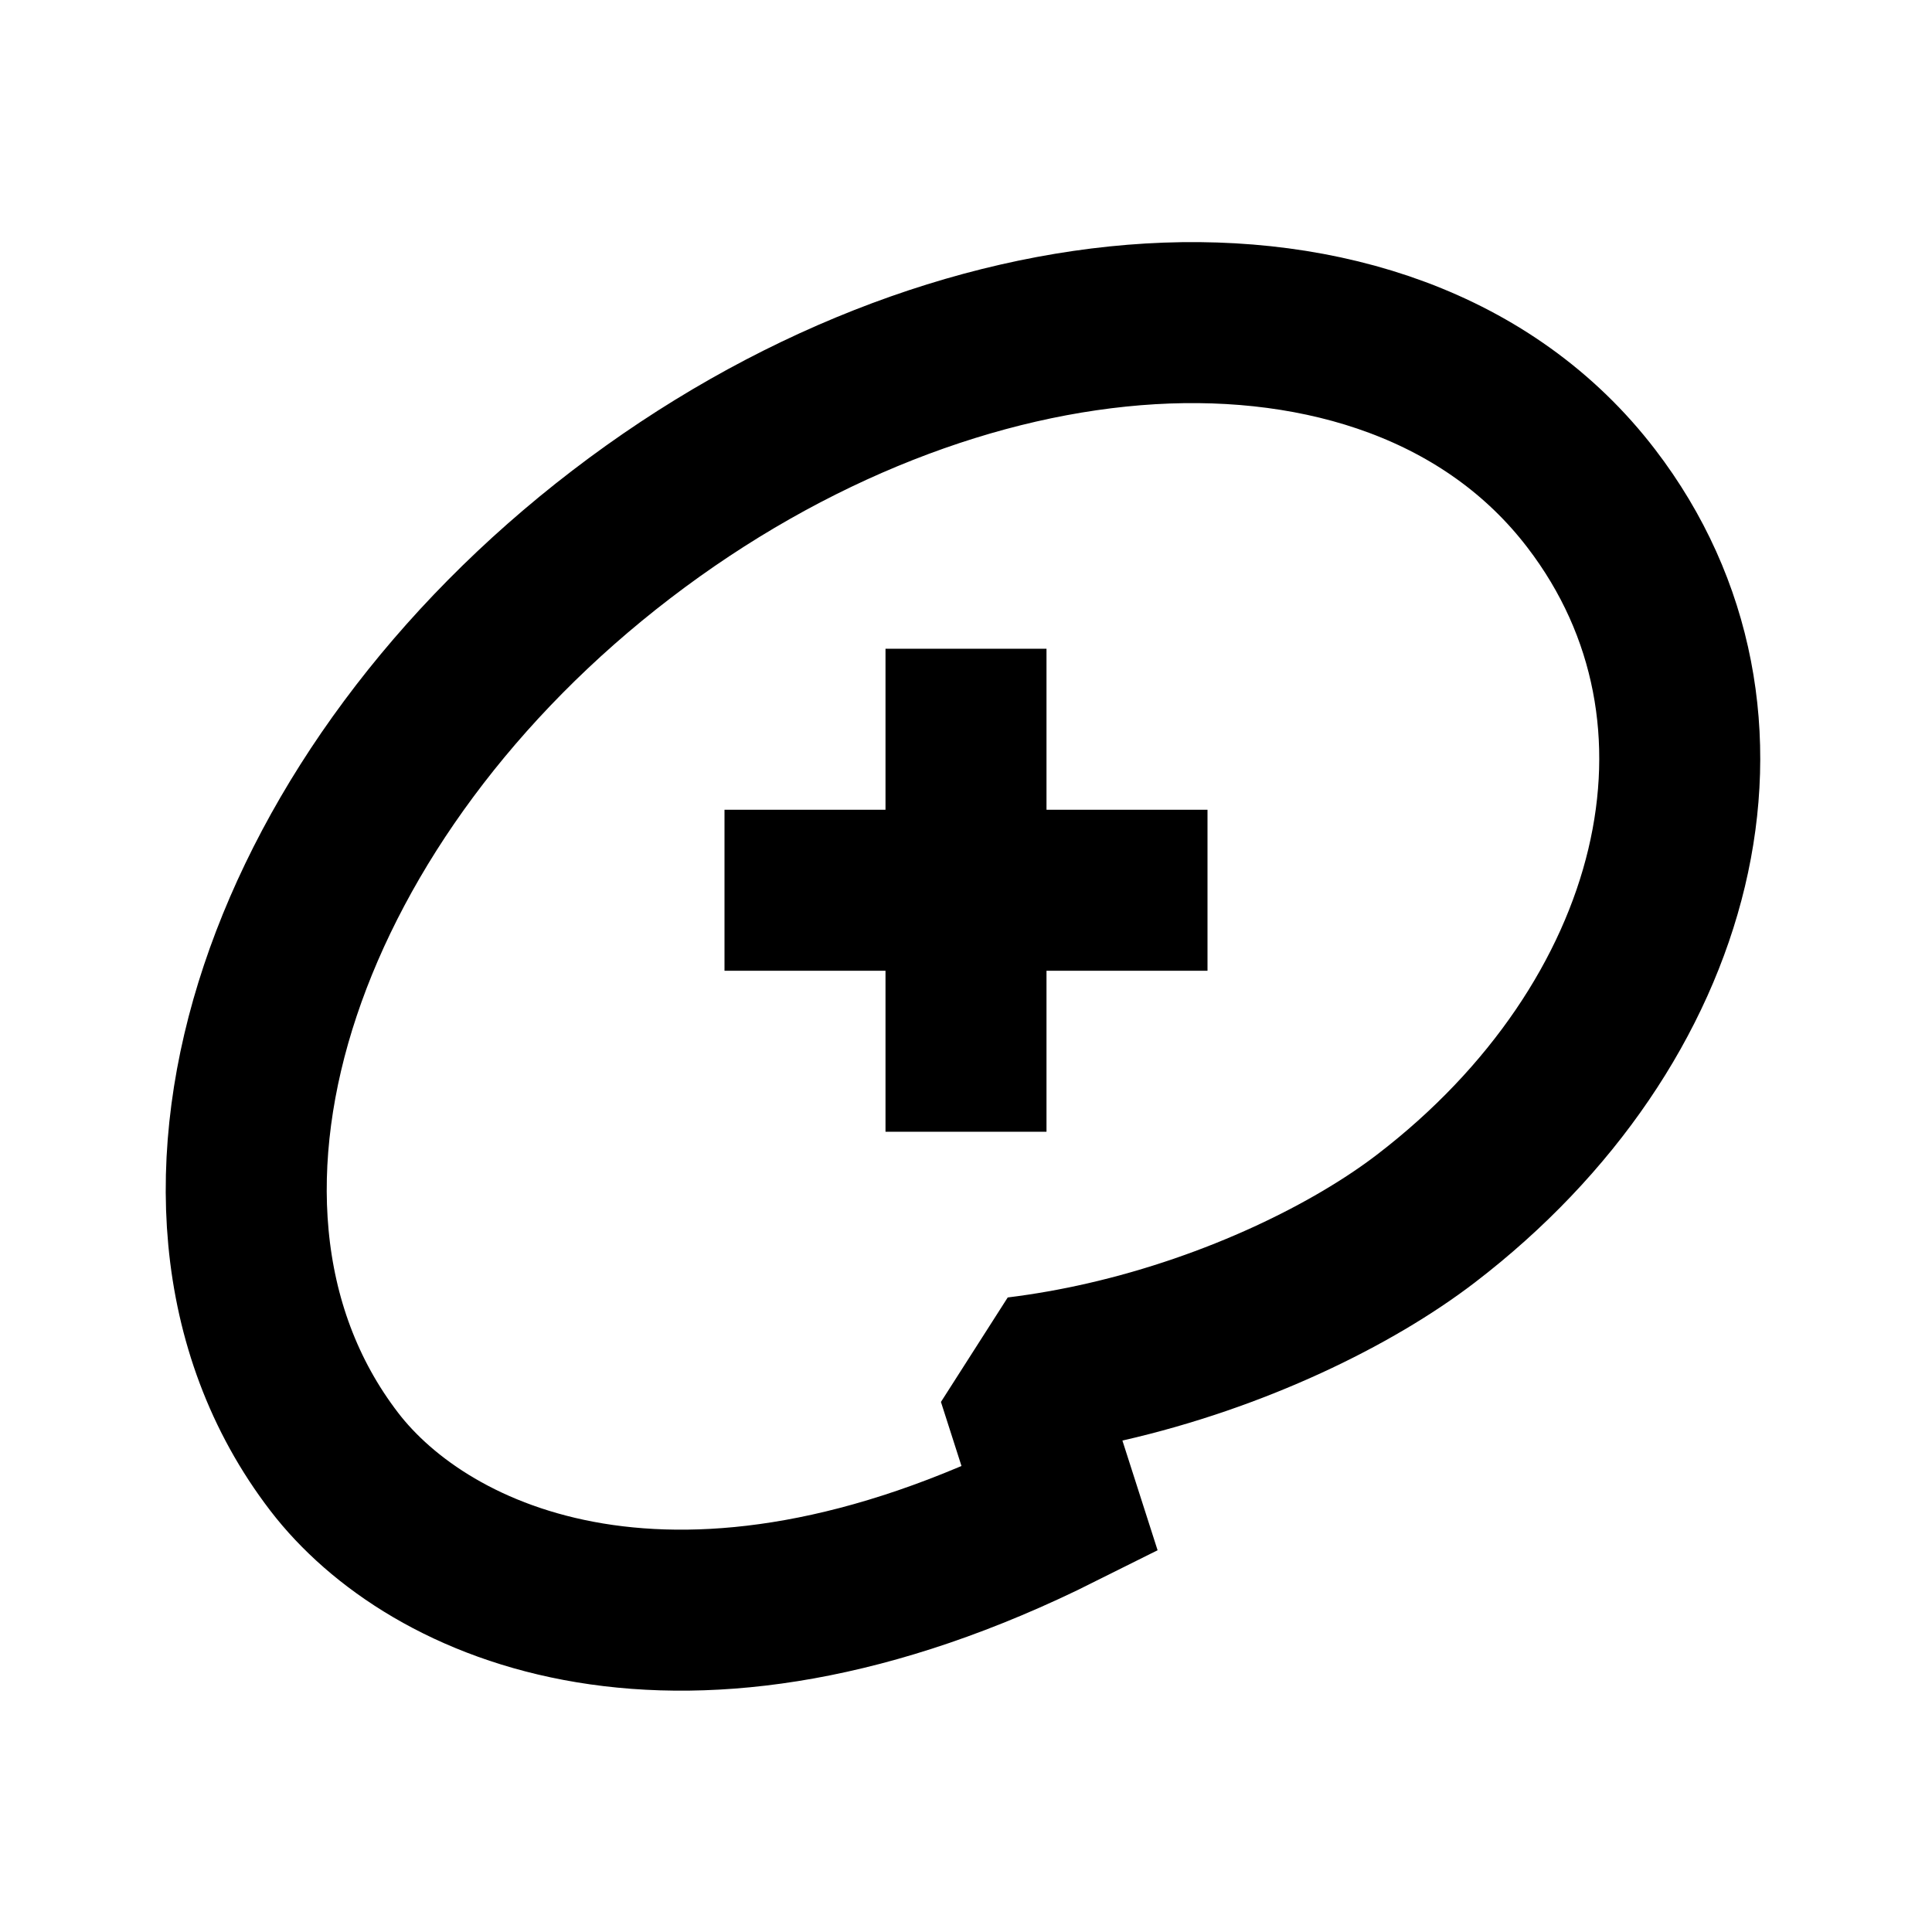
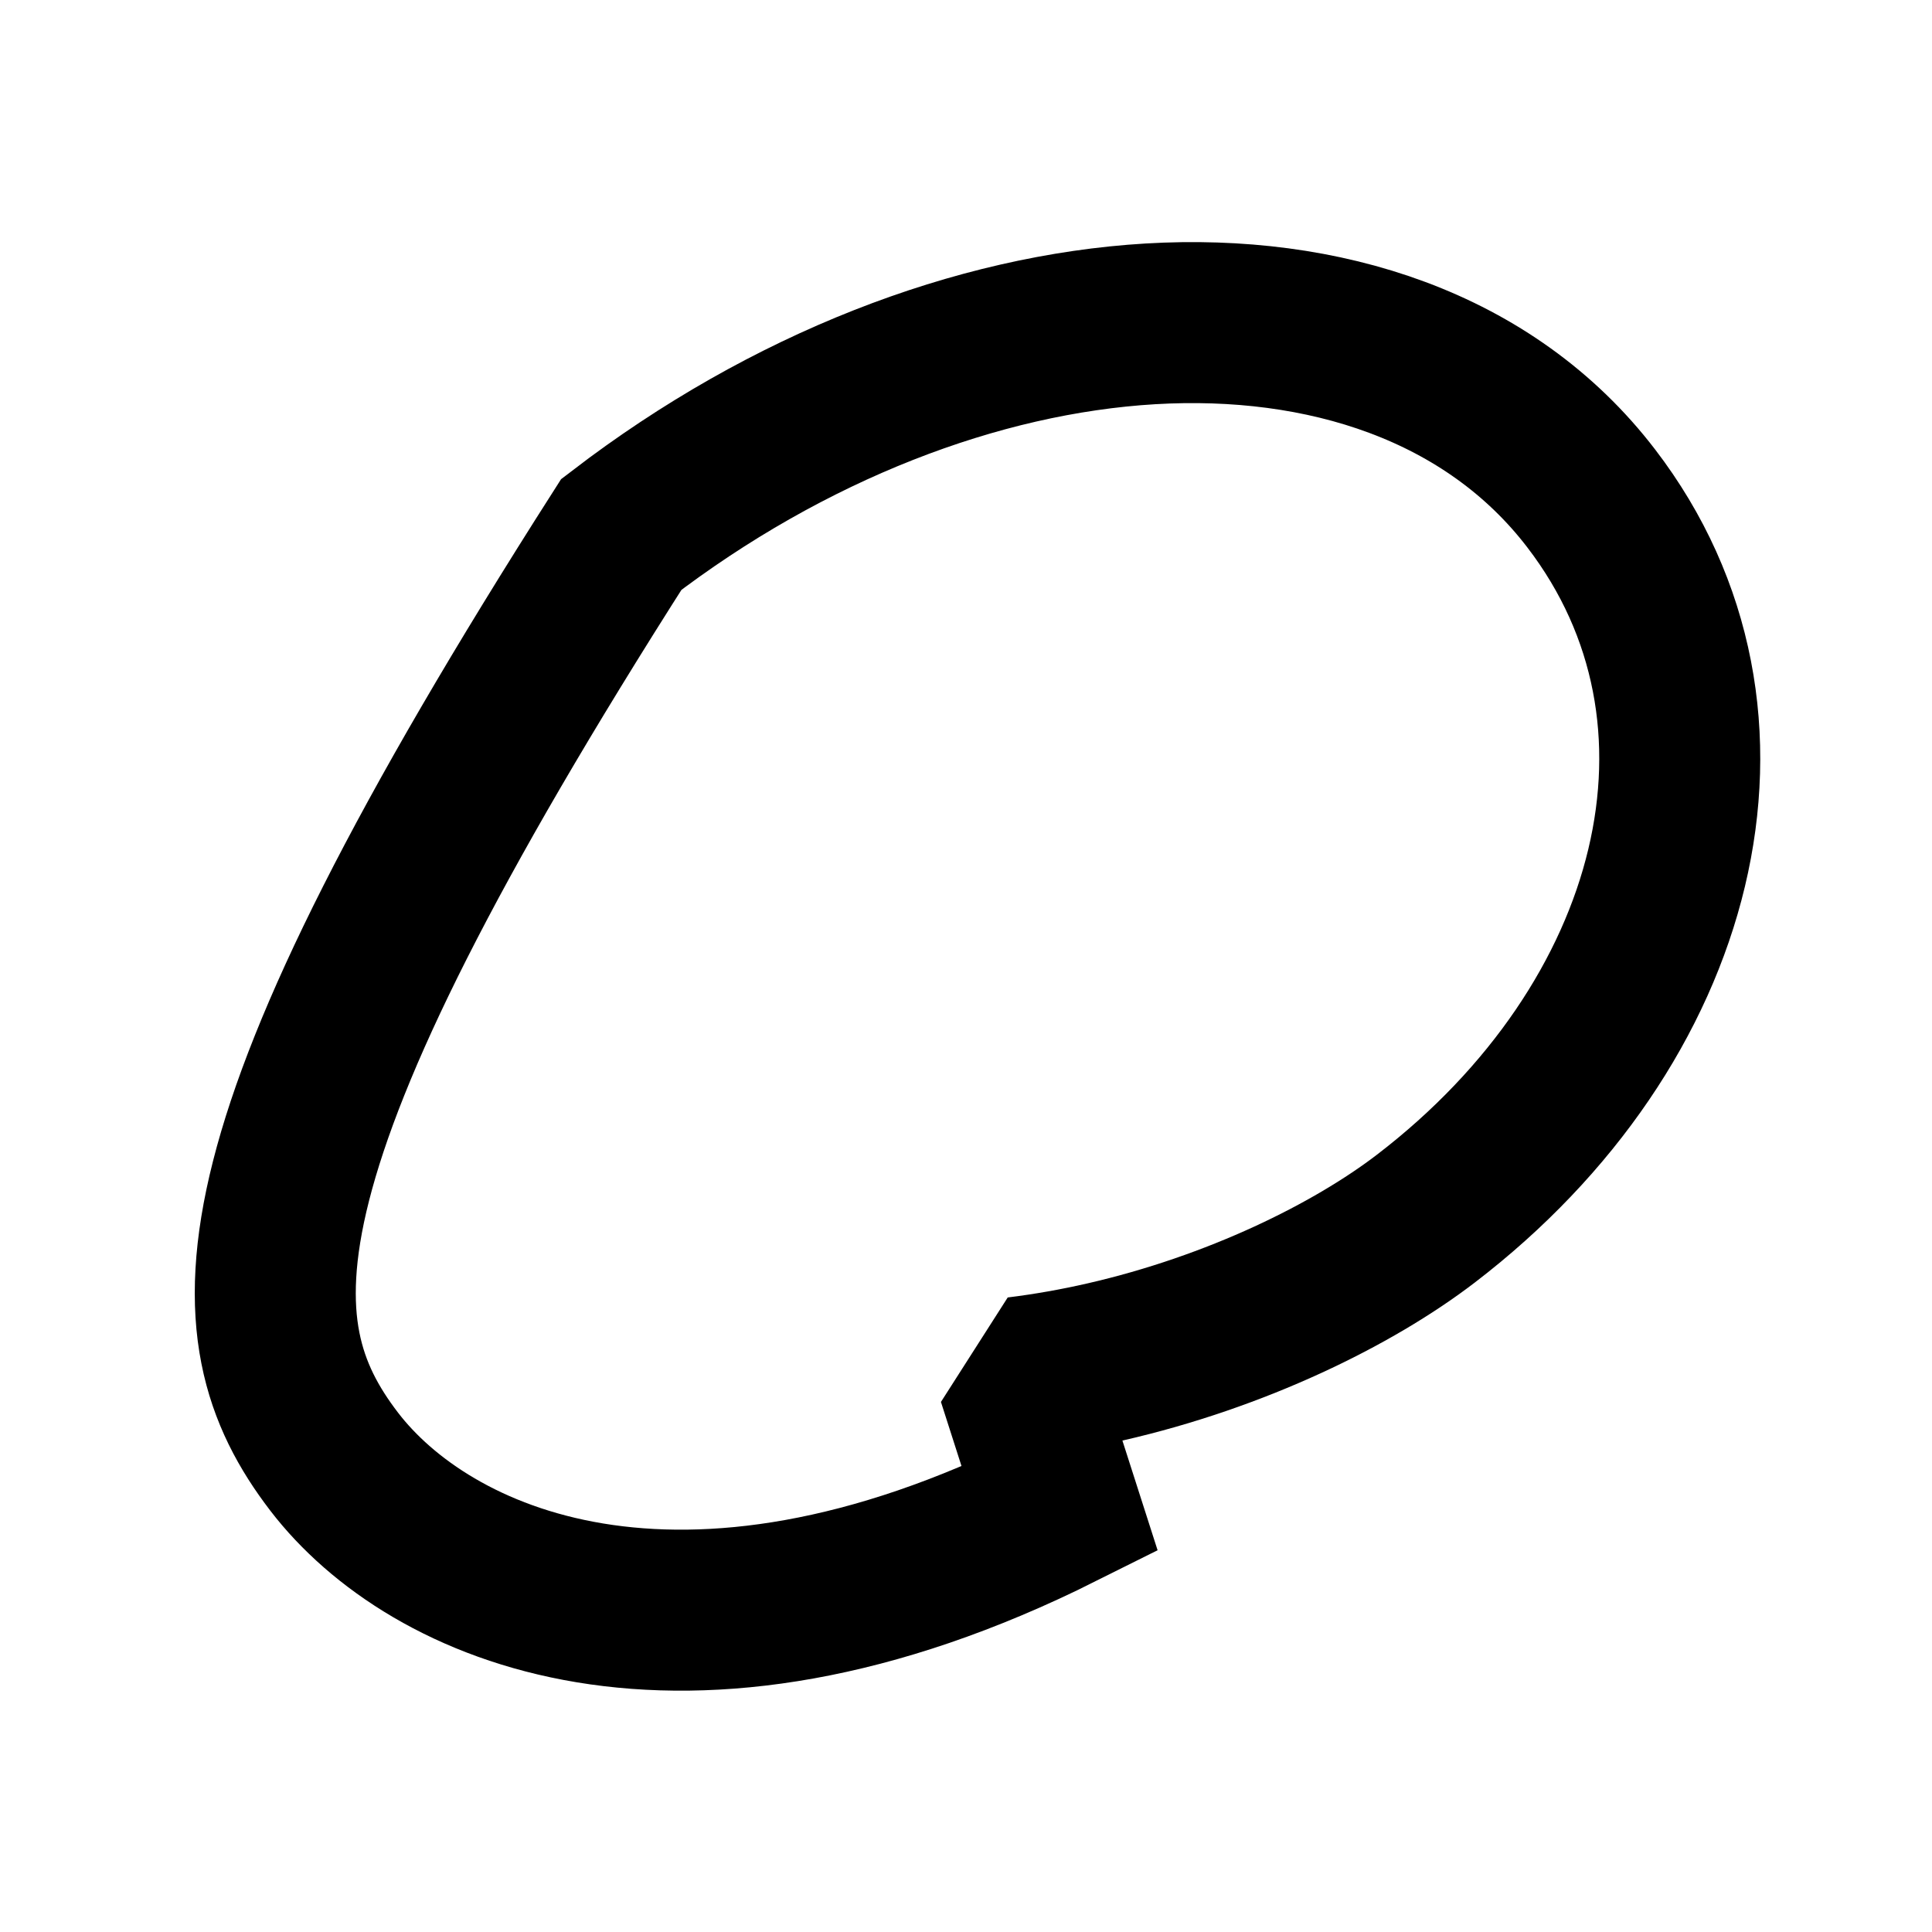
<svg xmlns="http://www.w3.org/2000/svg" width="24" height="24" viewBox="0 0 24 24" fill="none">
-   <path d="M13.166 18.747L12.641 17.11C13.013 17.064 13.376 16.999 13.726 16.919C15.359 16.546 16.809 15.831 17.714 15.137C20.862 12.725 21.853 8.914 19.767 6.192C18.502 4.54 16.435 3.896 14.291 4.023C12.139 4.151 9.792 5.05 7.718 6.639C5.644 8.228 4.165 10.261 3.482 12.305C2.801 14.342 2.885 16.505 4.151 18.157C5.326 19.69 8.448 21.107 13.166 18.747Z" stroke="black" stroke-width="2" stroke-miterlimit="1.414" />
-   <path d="M12 8.059V14.059M15 11.059H9" stroke="black" stroke-width="2" />
+   <path d="M13.166 18.747L12.641 17.11C13.013 17.064 13.376 16.999 13.726 16.919C15.359 16.546 16.809 15.831 17.714 15.137C20.862 12.725 21.853 8.914 19.767 6.192C18.502 4.54 16.435 3.896 14.291 4.023C12.139 4.151 9.792 5.05 7.718 6.639C2.801 14.342 2.885 16.505 4.151 18.157C5.326 19.69 8.448 21.107 13.166 18.747Z" stroke="black" stroke-width="2" stroke-miterlimit="1.414" />
</svg>